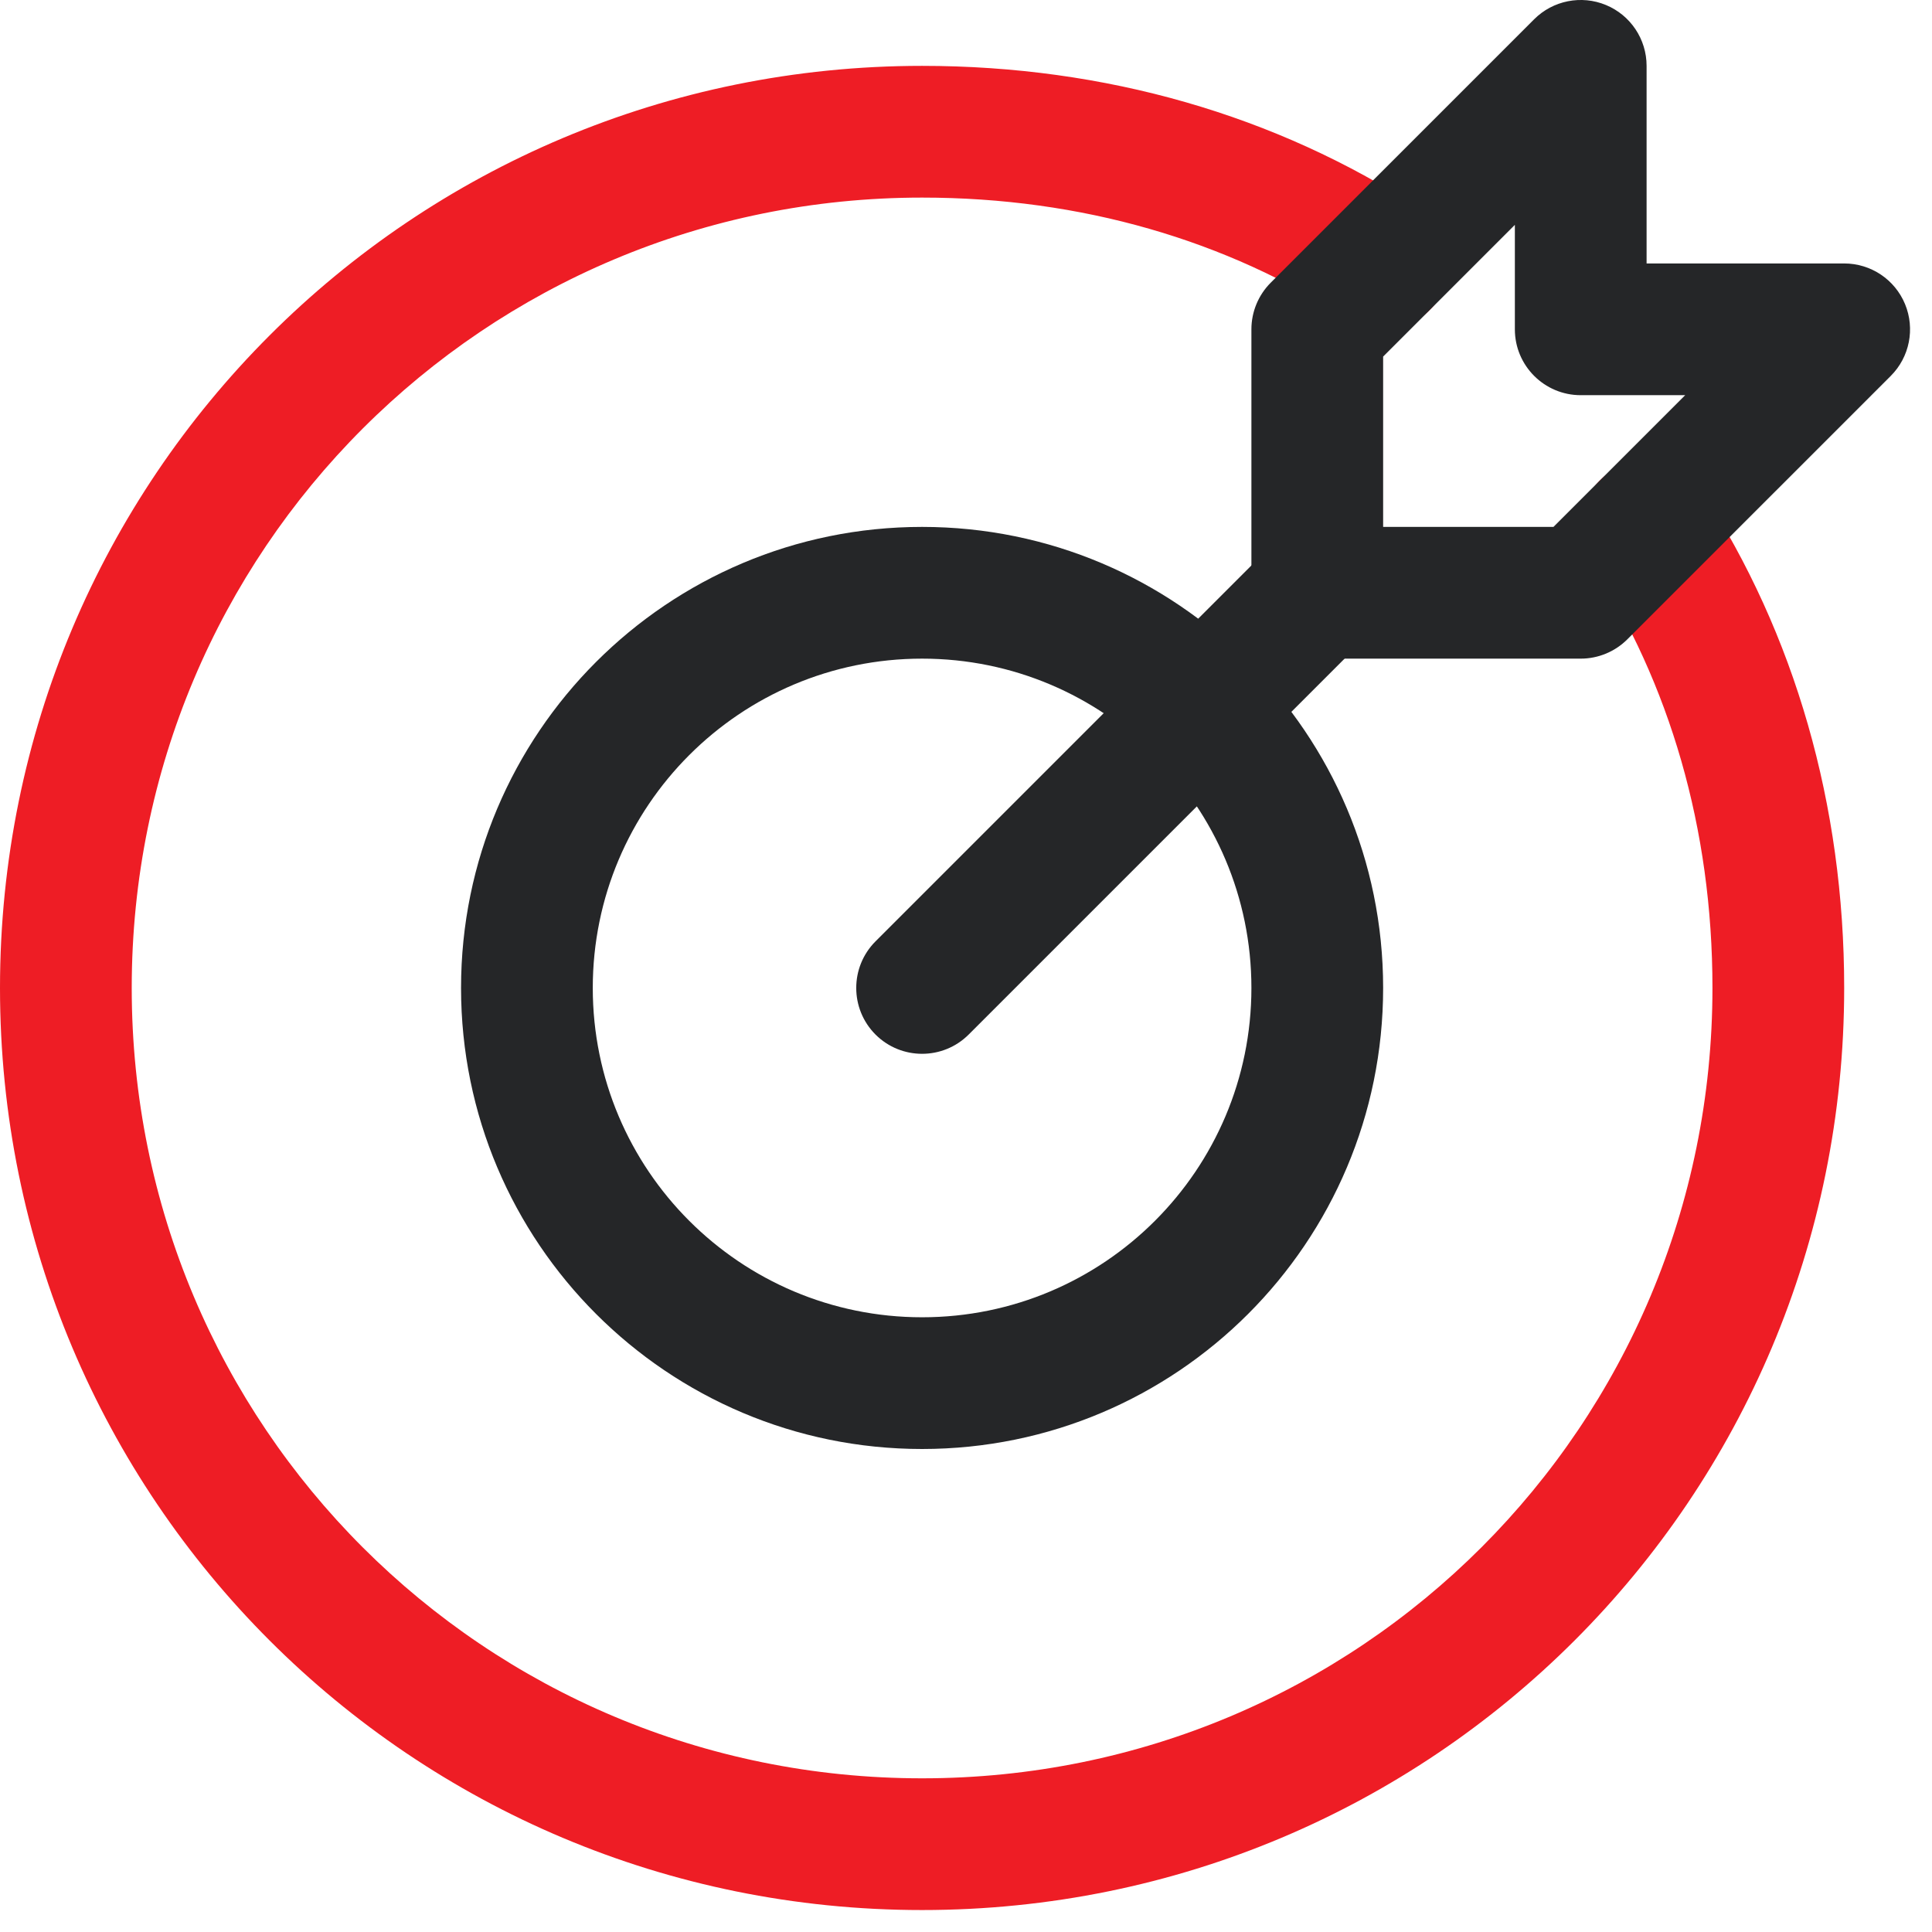
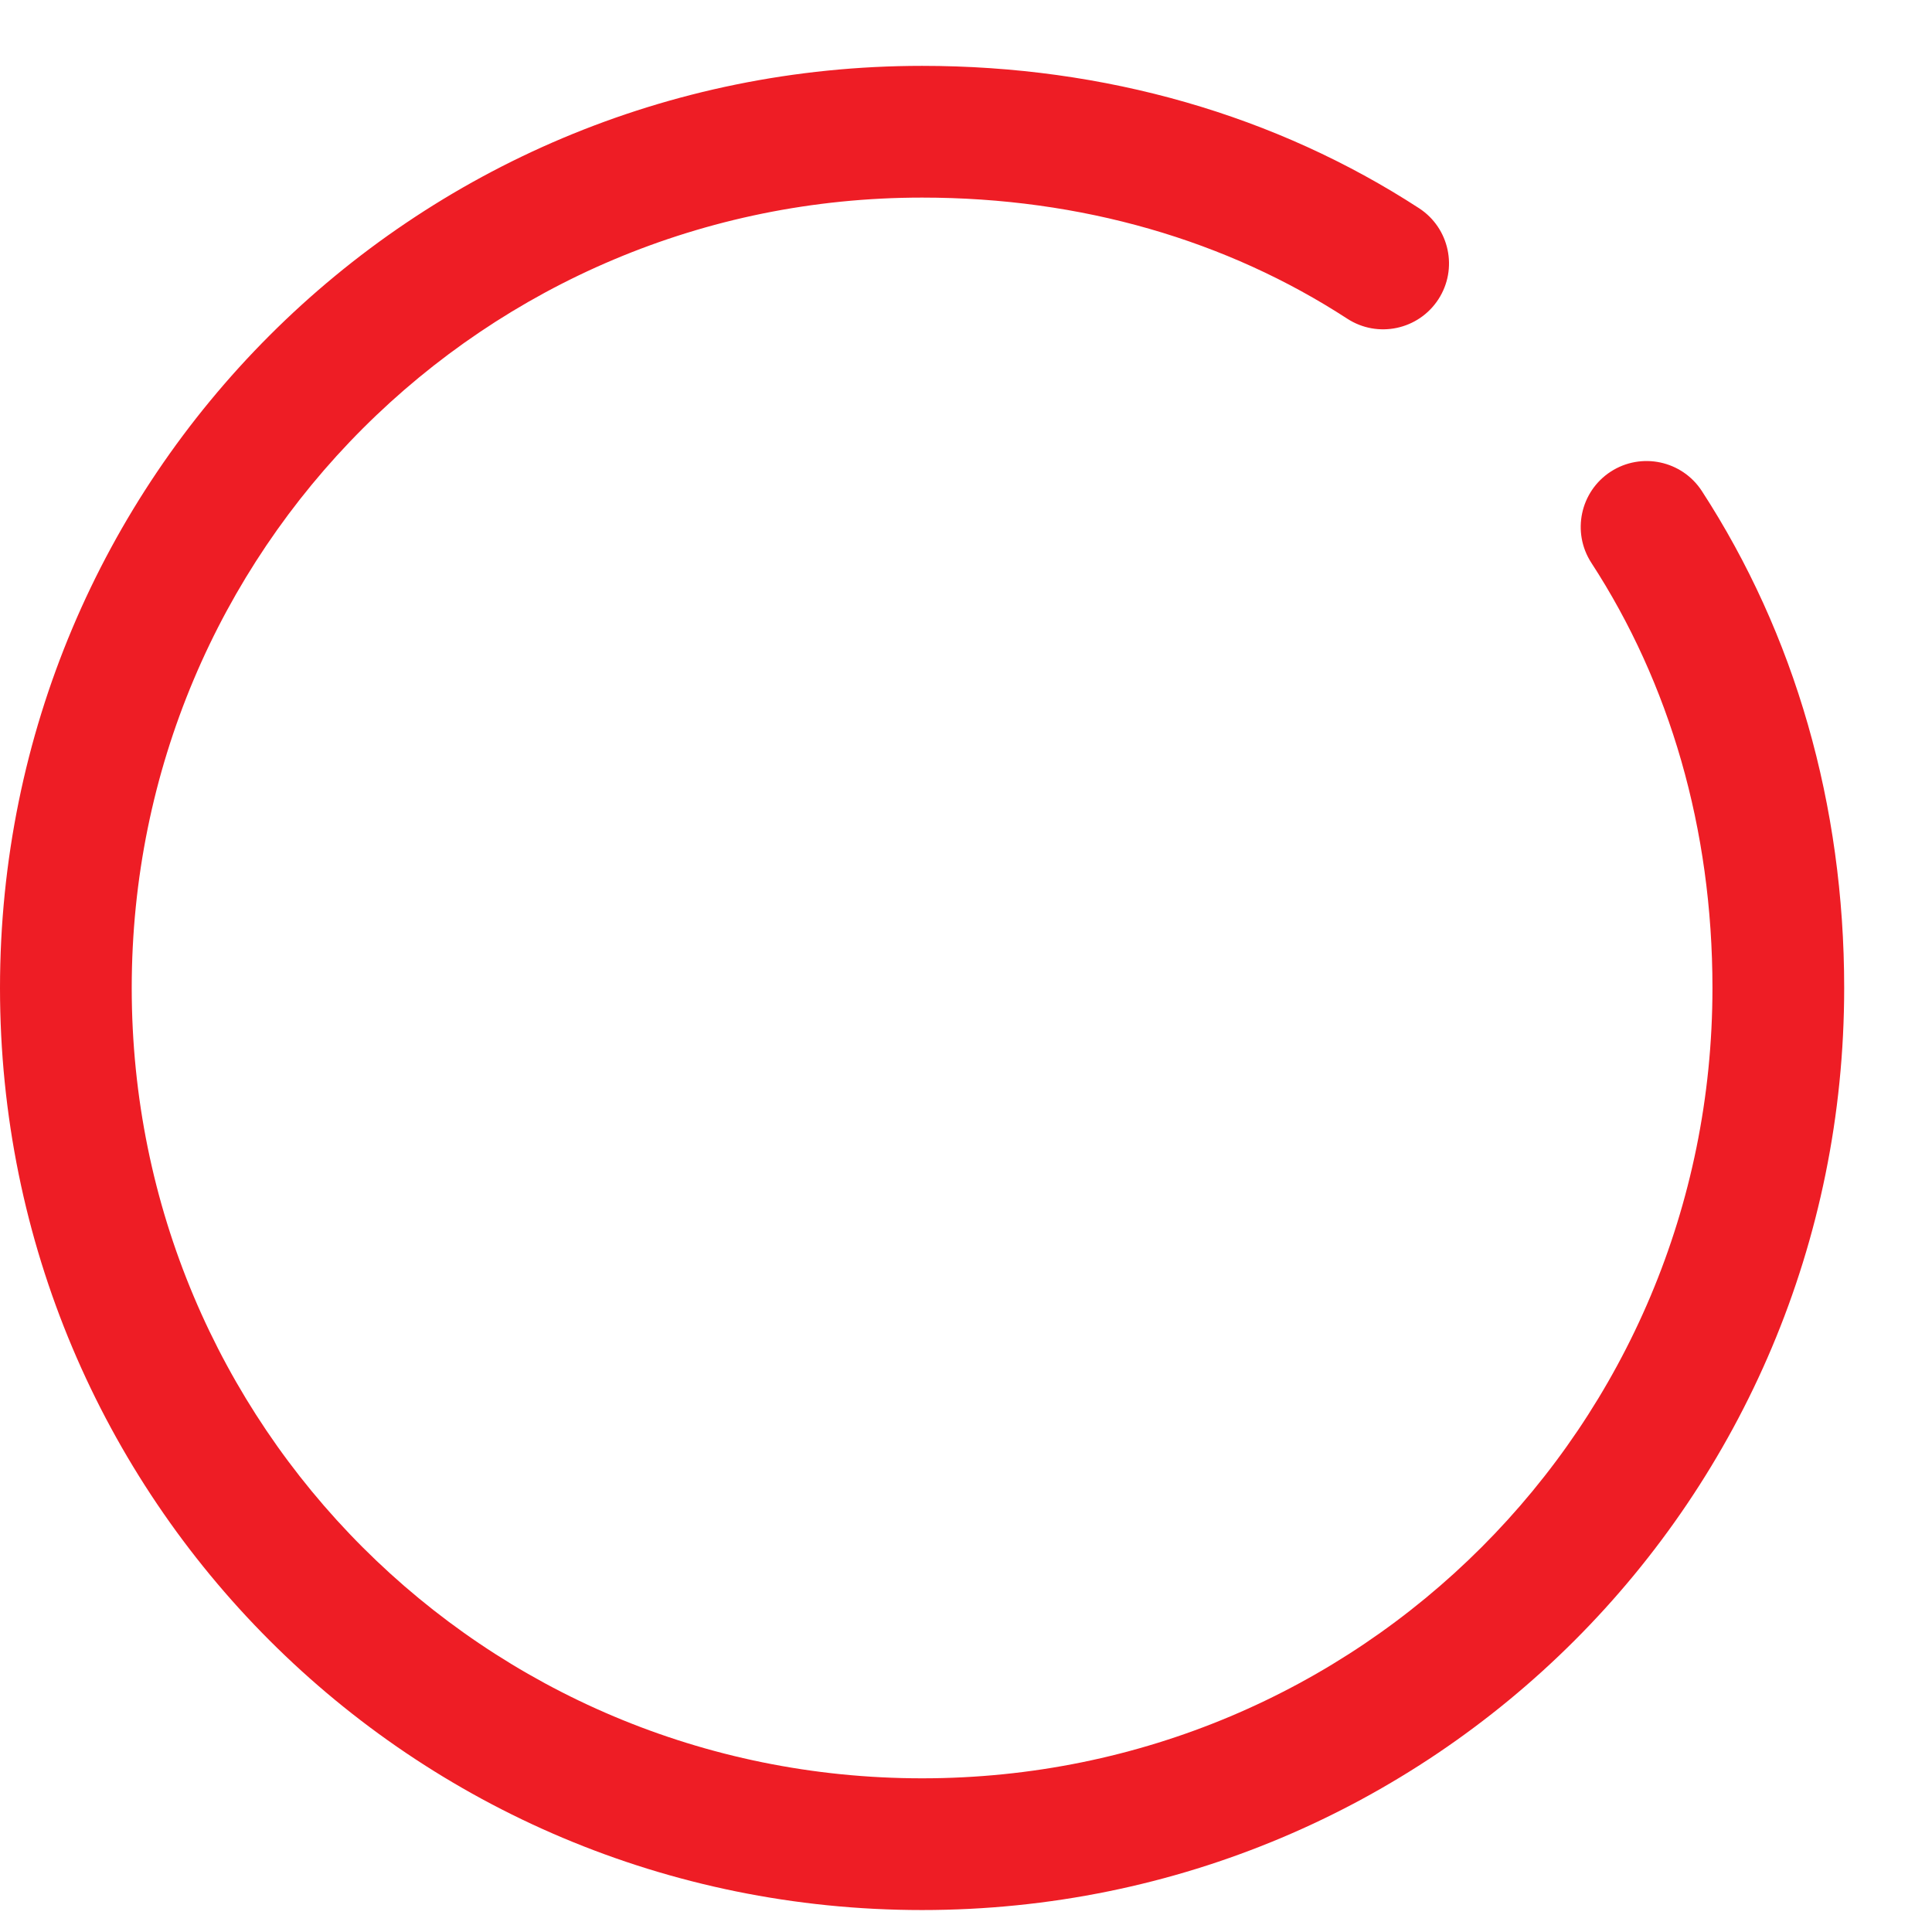
<svg xmlns="http://www.w3.org/2000/svg" width="44" height="44" viewBox="0 0 44 44" fill="none">
-   <path fill-rule="evenodd" clip-rule="evenodd" d="M31.061 12.439C31.646 13.025 31.646 13.975 31.061 14.561L22.061 23.561C21.475 24.146 20.525 24.146 19.939 23.561C19.354 22.975 19.354 22.025 19.939 21.439L28.939 12.439C29.525 11.854 30.475 11.854 31.061 12.439Z" fill="#252628" />
-   <path fill-rule="evenodd" clip-rule="evenodd" d="M21 15C16.858 15 13.5 18.358 13.5 22.5C13.5 26.642 16.858 30 21 30C25.142 30 28.5 26.642 28.5 22.5C28.5 18.358 25.142 15 21 15ZM10.5 22.5C10.5 16.701 15.201 12 21 12C26.799 12 31.5 16.701 31.5 22.5C31.5 28.299 26.799 33 21 33C15.201 33 10.5 28.299 10.5 22.5Z" fill="#252628" />
  <path fill-rule="evenodd" clip-rule="evenodd" d="M21 4.5C11.028 4.5 3 12.528 3 22.5C3 32.472 11.028 40.5 21 40.5C30.972 40.5 39 32.472 39 22.5C39 18.872 38.025 15.559 36.242 12.818C35.791 12.123 35.988 11.194 36.682 10.742C37.377 10.291 38.306 10.488 38.758 11.182C40.875 14.441 42 18.328 42 22.5C42 34.128 32.628 43.5 21 43.5C9.372 43.5 0 34.128 0 22.5C0 10.872 9.372 1.5 21 1.5C25.172 1.5 29.059 2.625 32.318 4.742C33.012 5.194 33.209 6.123 32.758 6.817C32.306 7.512 31.377 7.709 30.683 7.258C27.941 5.475 24.628 4.5 21 4.5Z" fill="#EE1D25" />
-   <path fill-rule="evenodd" clip-rule="evenodd" d="M36.574 0.114C37.135 0.346 37.5 0.893 37.5 1.5V6H42C42.607 6 43.154 6.365 43.386 6.926C43.618 7.487 43.49 8.132 43.061 8.561L37.061 14.561C36.779 14.842 36.398 15 36 15H30C29.172 15 28.5 14.328 28.5 13.5V7.5C28.5 7.102 28.658 6.721 28.939 6.439L34.939 0.439C35.368 0.01 36.014 -0.118 36.574 0.114ZM31.5 8.121V12H35.379L38.379 9H36C35.172 9 34.5 8.328 34.5 7.5V5.121L31.5 8.121Z" fill="#252628" />
</svg>